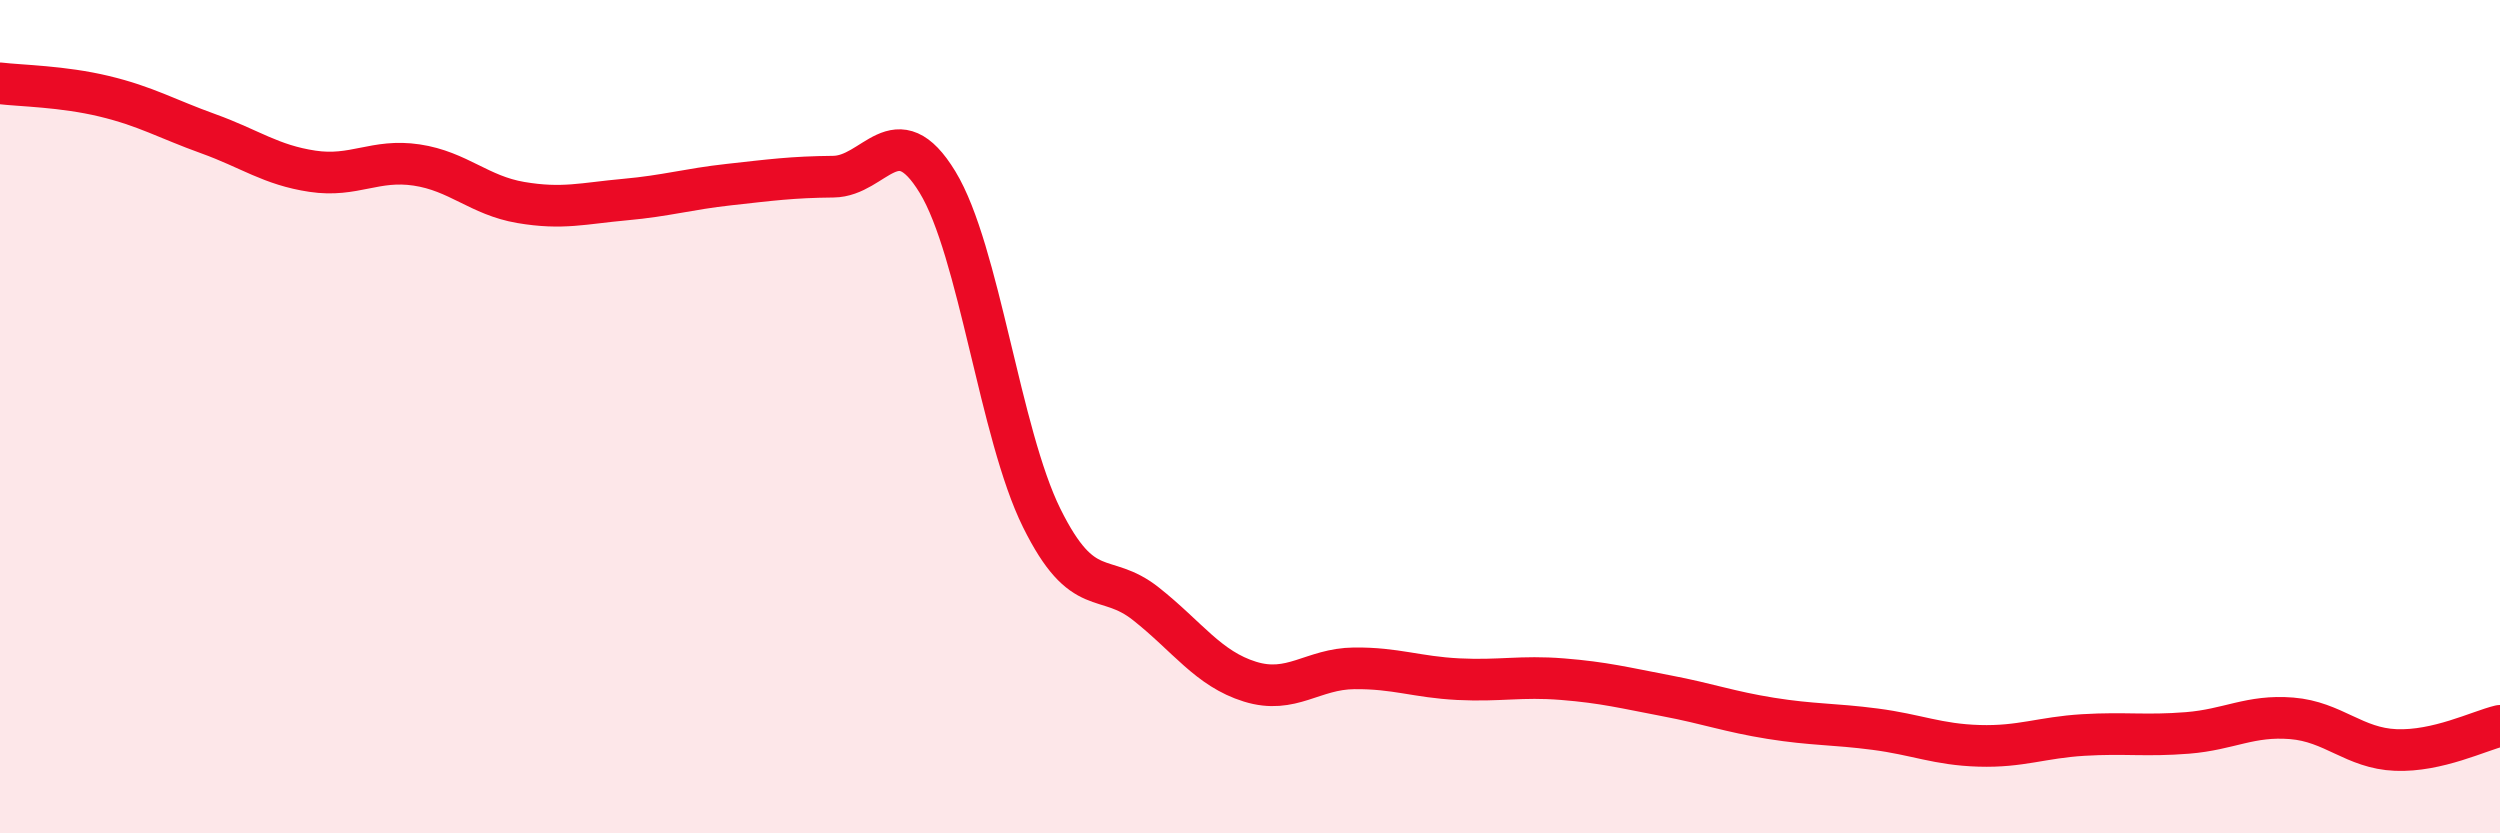
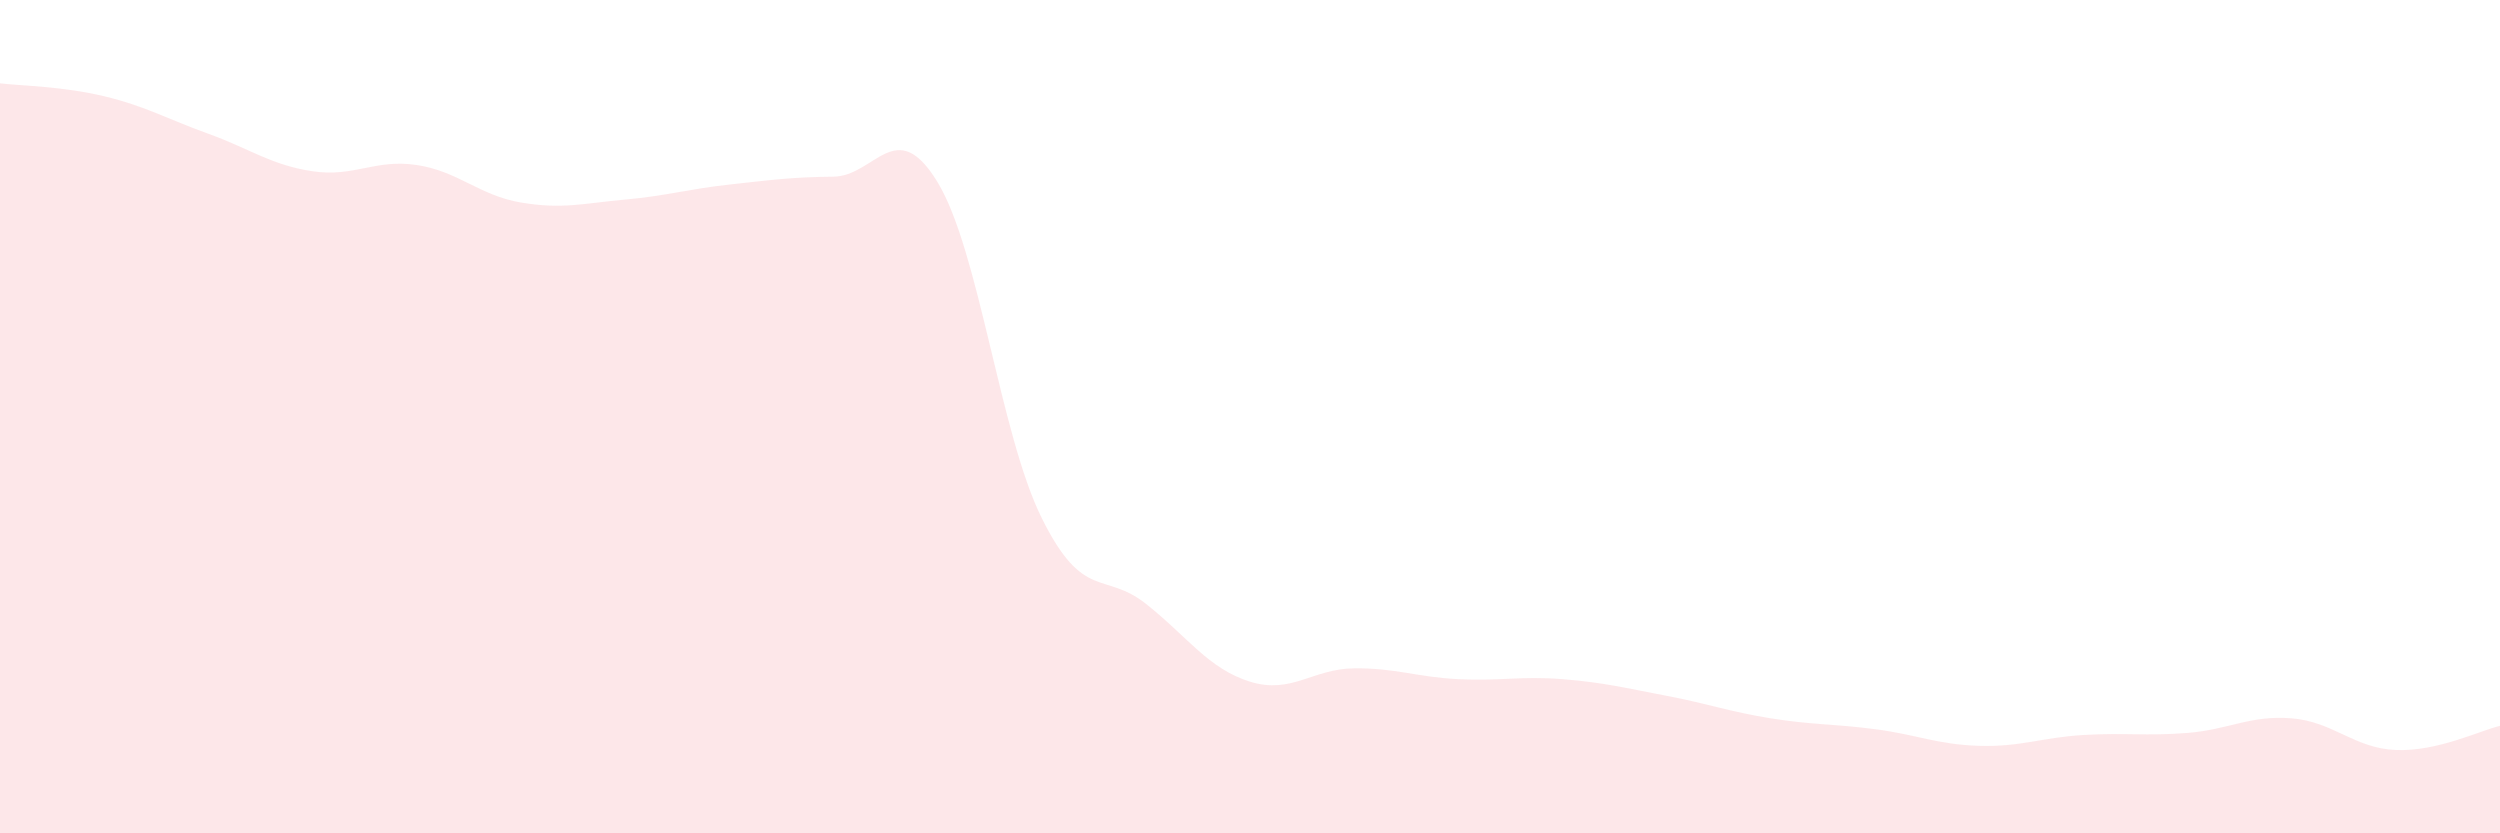
<svg xmlns="http://www.w3.org/2000/svg" width="60" height="20" viewBox="0 0 60 20">
  <path d="M 0,2 C 0.5,2.06 1.5,2.07 2.5,2.31 C 3.5,2.55 4,2.85 5,3.21 C 6,3.57 6.5,3.96 7.5,4.11 C 8.5,4.26 9,3.81 10,3.96 C 11,4.11 11.5,4.69 12.5,4.86 C 13.5,5.03 14,4.88 15,4.79 C 16,4.7 16.5,4.54 17.5,4.43 C 18.5,4.32 19,4.25 20,4.24 C 21,4.23 21.5,2.73 22.5,4.37 C 23.5,6.01 24,10.41 25,12.43 C 26,14.45 26.5,13.7 27.5,14.49 C 28.5,15.28 29,16.05 30,16.36 C 31,16.67 31.5,16.05 32.5,16.04 C 33.5,16.03 34,16.25 35,16.3 C 36,16.35 36.5,16.22 37.5,16.3 C 38.5,16.38 39,16.51 40,16.7 C 41,16.89 41.5,17.08 42.5,17.24 C 43.5,17.4 44,17.37 45,17.5 C 46,17.63 46.5,17.87 47.5,17.9 C 48.5,17.93 49,17.7 50,17.64 C 51,17.58 51.5,17.67 52.5,17.59 C 53.5,17.51 54,17.16 55,17.24 C 56,17.32 56.5,17.96 57.5,18 C 58.5,18.04 59.5,17.54 60,17.42L60 20L0 20Z" fill="#EB0A25" opacity="0.1" stroke-linecap="round" stroke-linejoin="round" />
-   <path d="M 0,2 C 0.5,2.06 1.5,2.07 2.5,2.31 C 3.5,2.55 4,2.85 5,3.21 C 6,3.57 6.5,3.96 7.5,4.11 C 8.5,4.26 9,3.81 10,3.96 C 11,4.11 11.5,4.69 12.5,4.86 C 13.5,5.03 14,4.88 15,4.79 C 16,4.7 16.5,4.54 17.5,4.43 C 18.5,4.32 19,4.25 20,4.24 C 21,4.23 21.5,2.73 22.5,4.37 C 23.5,6.01 24,10.41 25,12.43 C 26,14.45 26.5,13.7 27.5,14.49 C 28.5,15.28 29,16.05 30,16.36 C 31,16.67 31.5,16.05 32.5,16.04 C 33.5,16.03 34,16.25 35,16.3 C 36,16.35 36.5,16.22 37.5,16.3 C 38.5,16.38 39,16.51 40,16.7 C 41,16.89 41.5,17.08 42.5,17.24 C 43.5,17.4 44,17.37 45,17.5 C 46,17.63 46.5,17.87 47.5,17.9 C 48.5,17.93 49,17.7 50,17.64 C 51,17.58 51.5,17.67 52.5,17.59 C 53.5,17.51 54,17.16 55,17.24 C 56,17.32 56.5,17.96 57.5,18 C 58.5,18.04 59.5,17.54 60,17.42" stroke="#EB0A25" stroke-width="1" fill="none" stroke-linecap="round" stroke-linejoin="round" />
</svg>